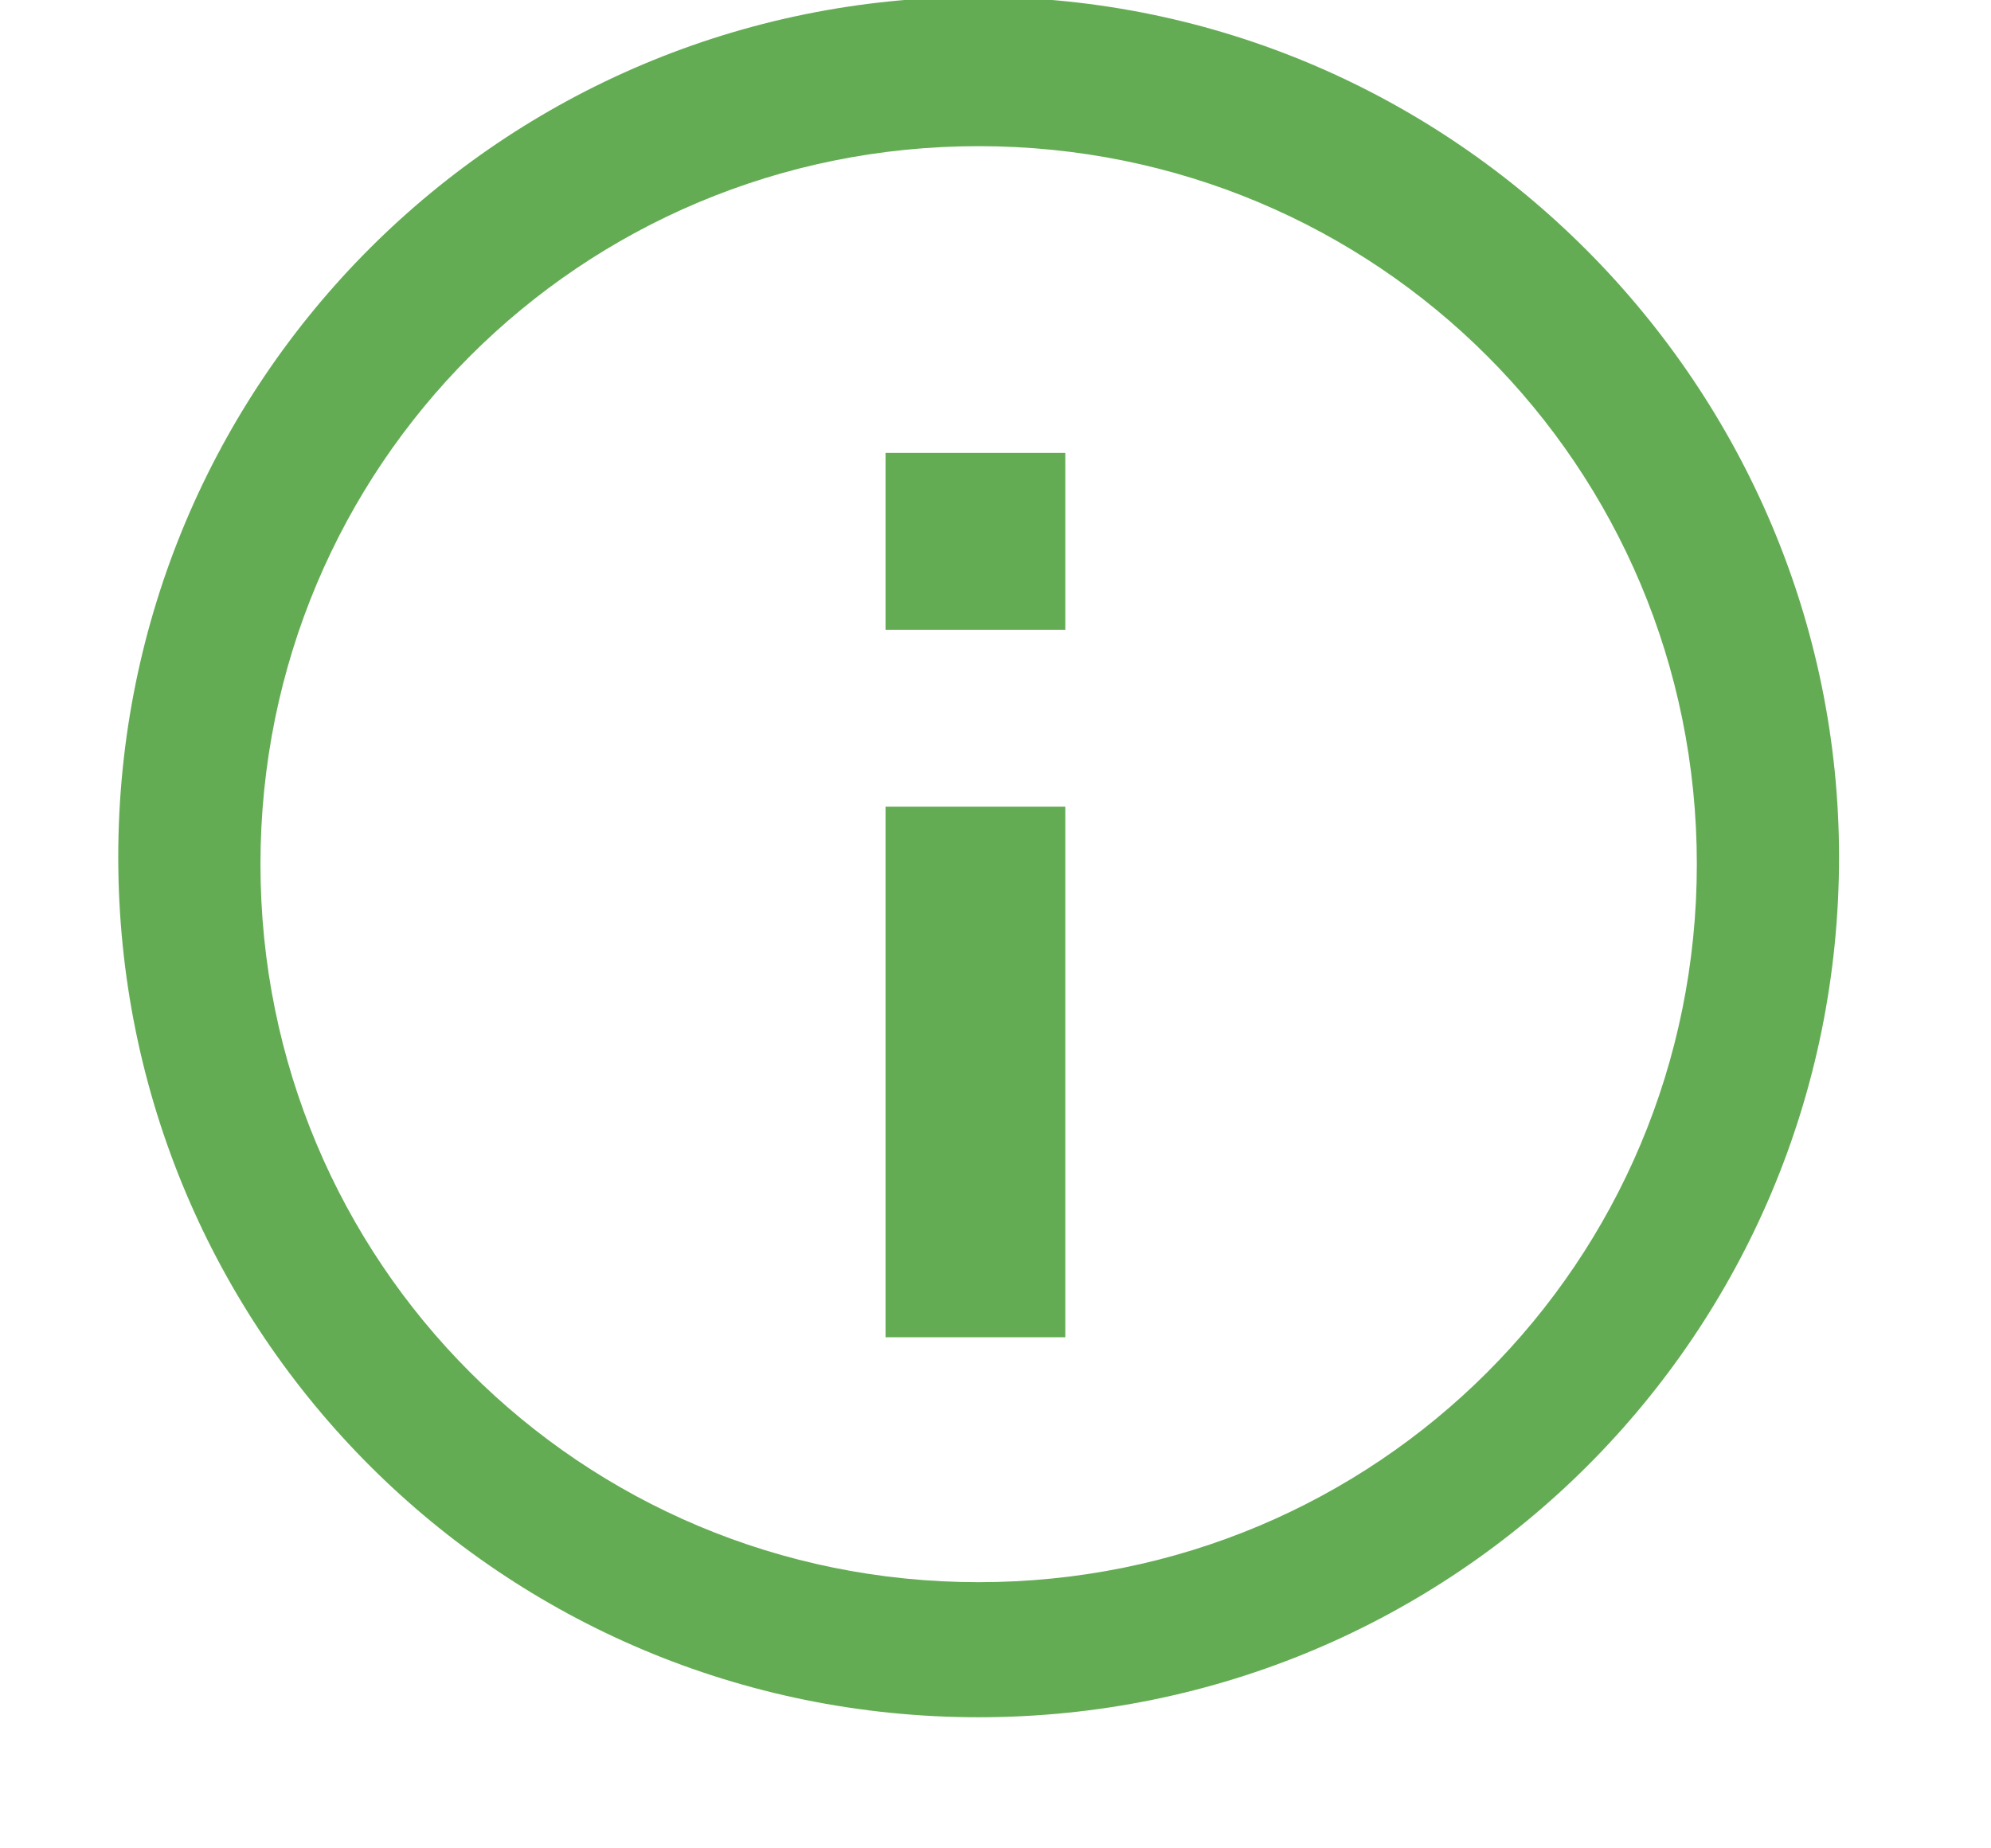
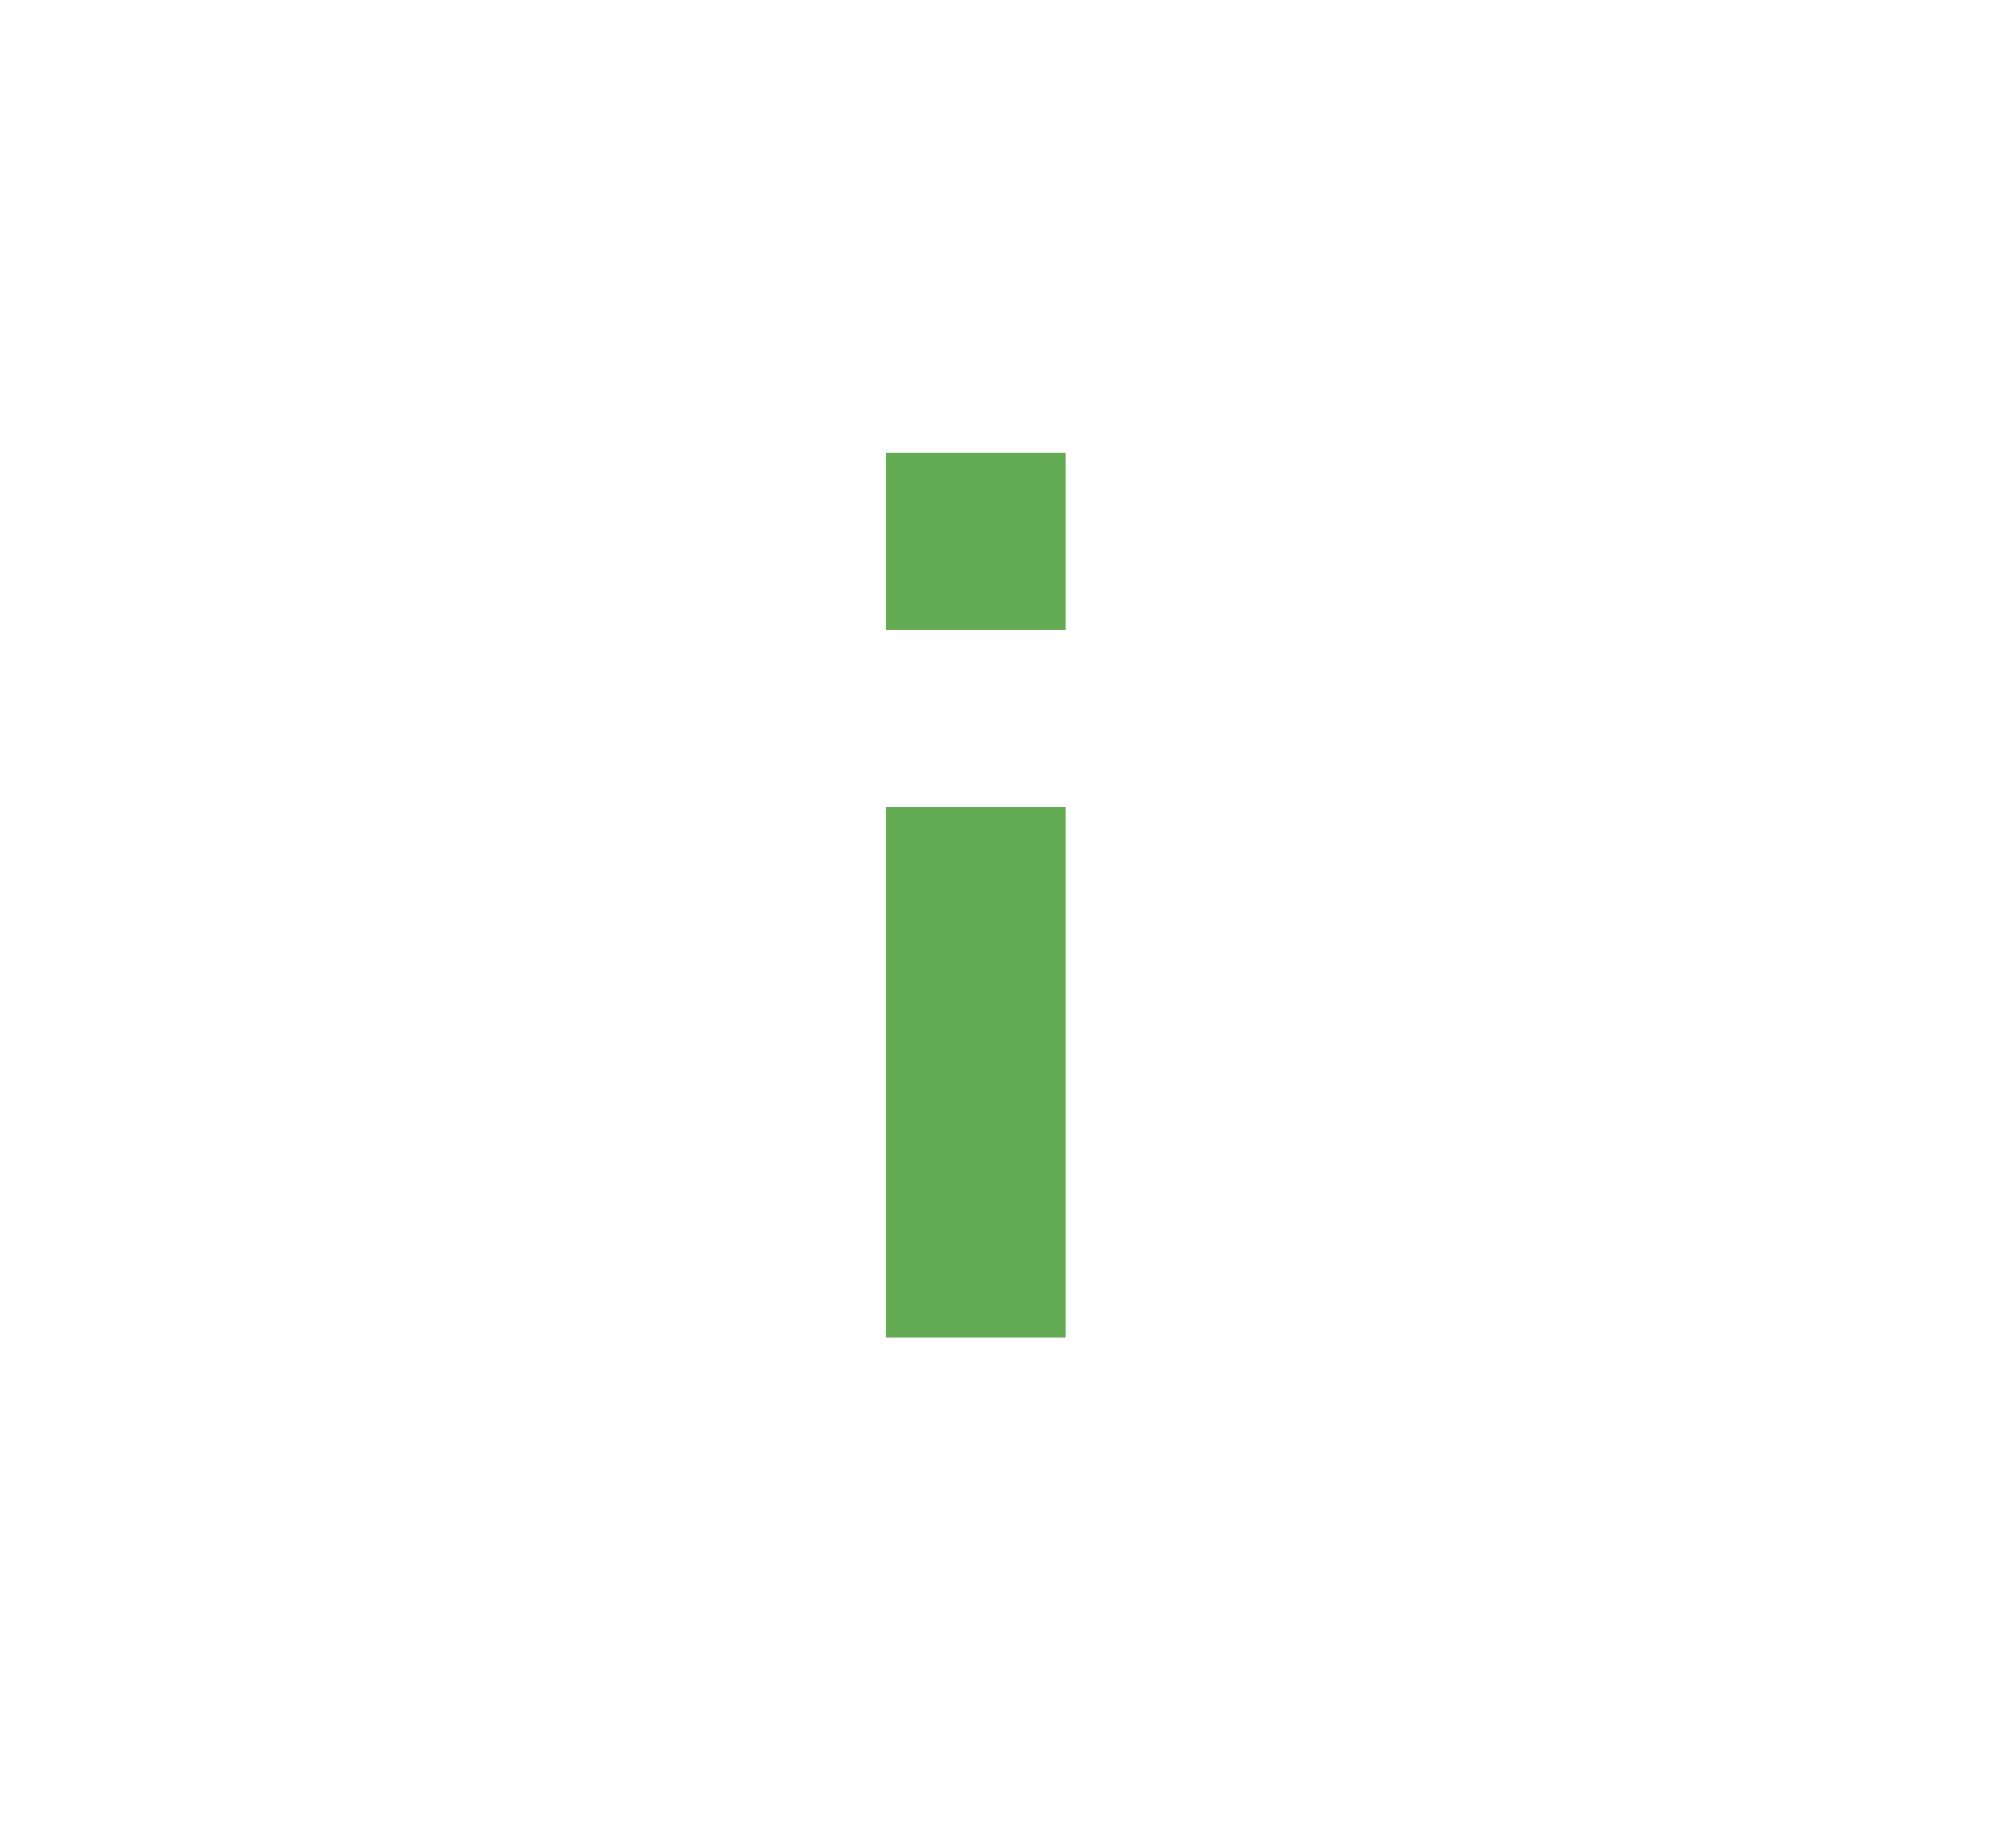
<svg xmlns="http://www.w3.org/2000/svg" width="100%" height="100%" viewBox="0 0 28 26" version="1.1" xml:space="preserve" style="fill-rule:evenodd;clip-rule:evenodd;stroke-linejoin:round;stroke-miterlimit:2;">
  <g id="Groupe_198" transform="matrix(1,0,0,1,686.763,836.556)">
-     <path id="Tracé_1" d="M-673,-836.6C-679.7,-836.6 -685.1,-831.2 -685.1,-824.5C-685.1,-817.8 -679.7,-812.4 -673,-812.4C-666.3,-812.4 -660.9,-817.8 -660.9,-824.5C-660.9,-831.1 -666.3,-836.6 -673,-836.6ZM-673,-814.3C-678.6,-814.3 -683.1,-818.8 -683.1,-824.4C-683.1,-830 -678.6,-834.5 -673,-834.5C-667.4,-834.5 -662.9,-830 -662.9,-824.4C-662.9,-818.8 -667.4,-814.3 -673,-814.3Z" style="fill:rgb(100,172,84);fill-rule:nonzero;" />
    <g id="Tracé_2" transform="matrix(0.632,0,0,0.622,-690.931,-843.496)">
      <path d="M26.3,21.4L30.3,21.4L30.3,25.4L26.3,25.4L26.3,21.4ZM26.3,29.4L30.3,29.4L30.3,41.4L26.3,41.4L26.3,29.4Z" style="fill:rgb(100,172,84);fill-rule:nonzero;" />
    </g>
  </g>
</svg>